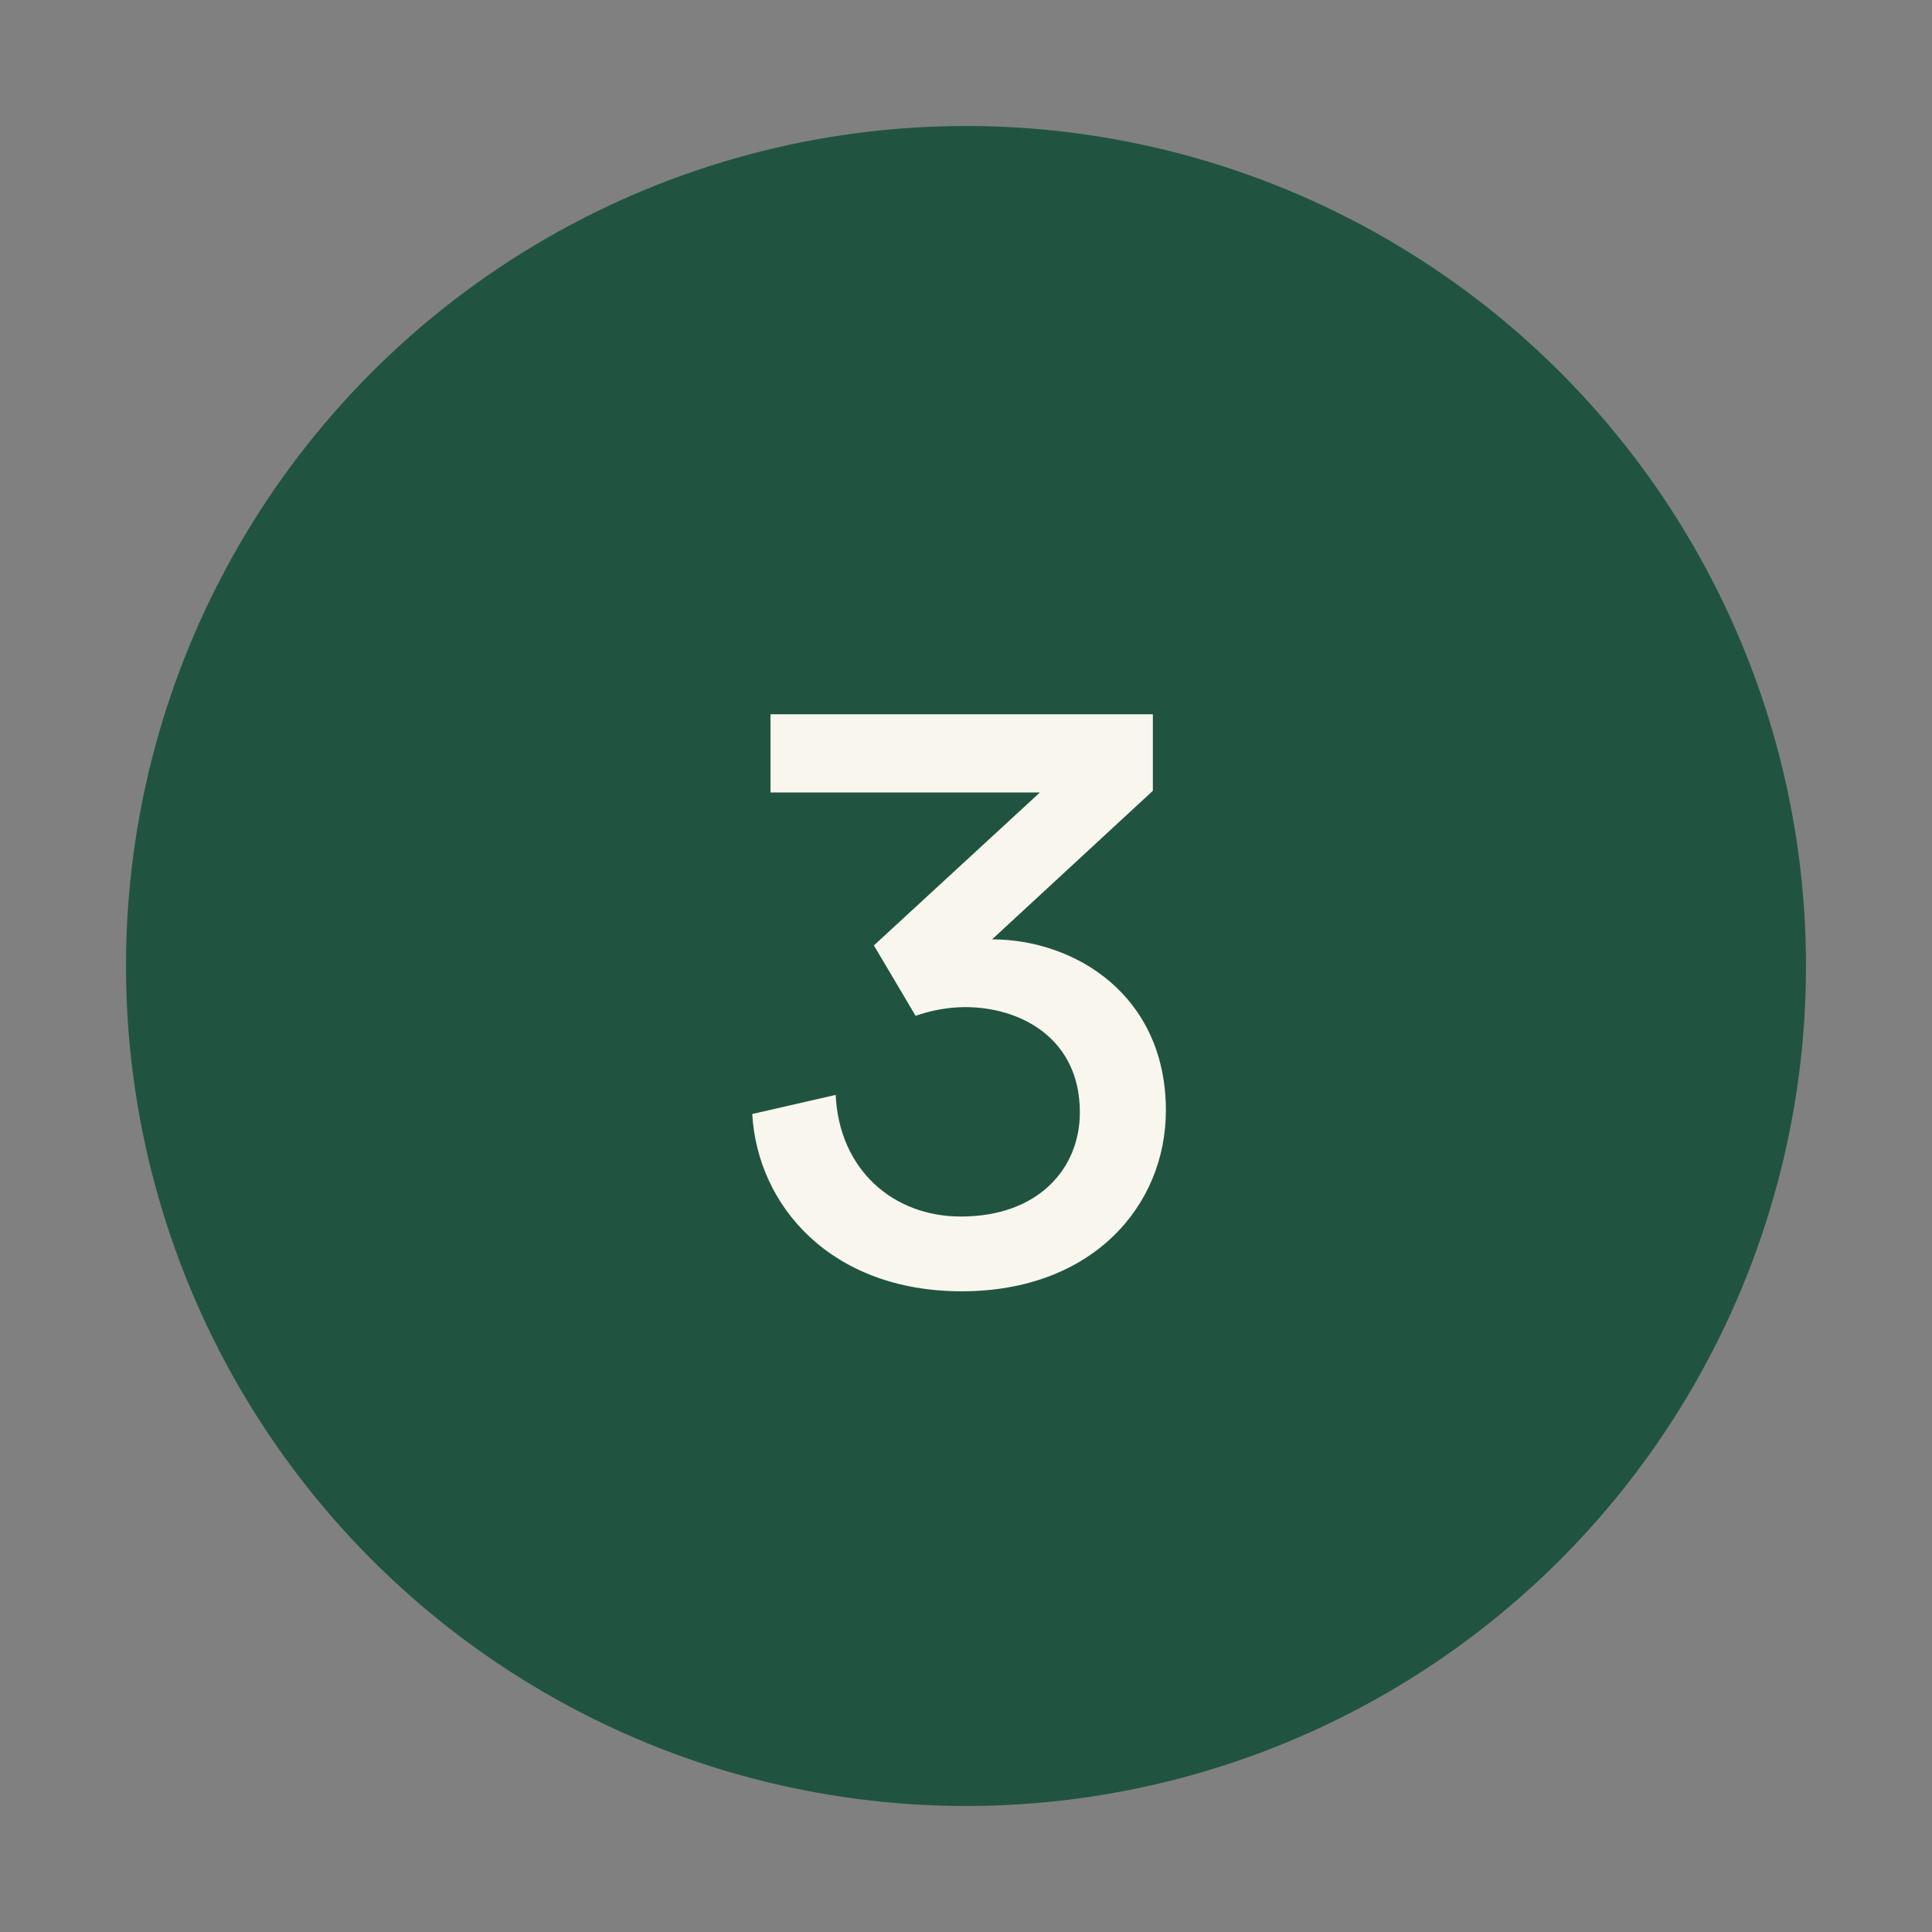
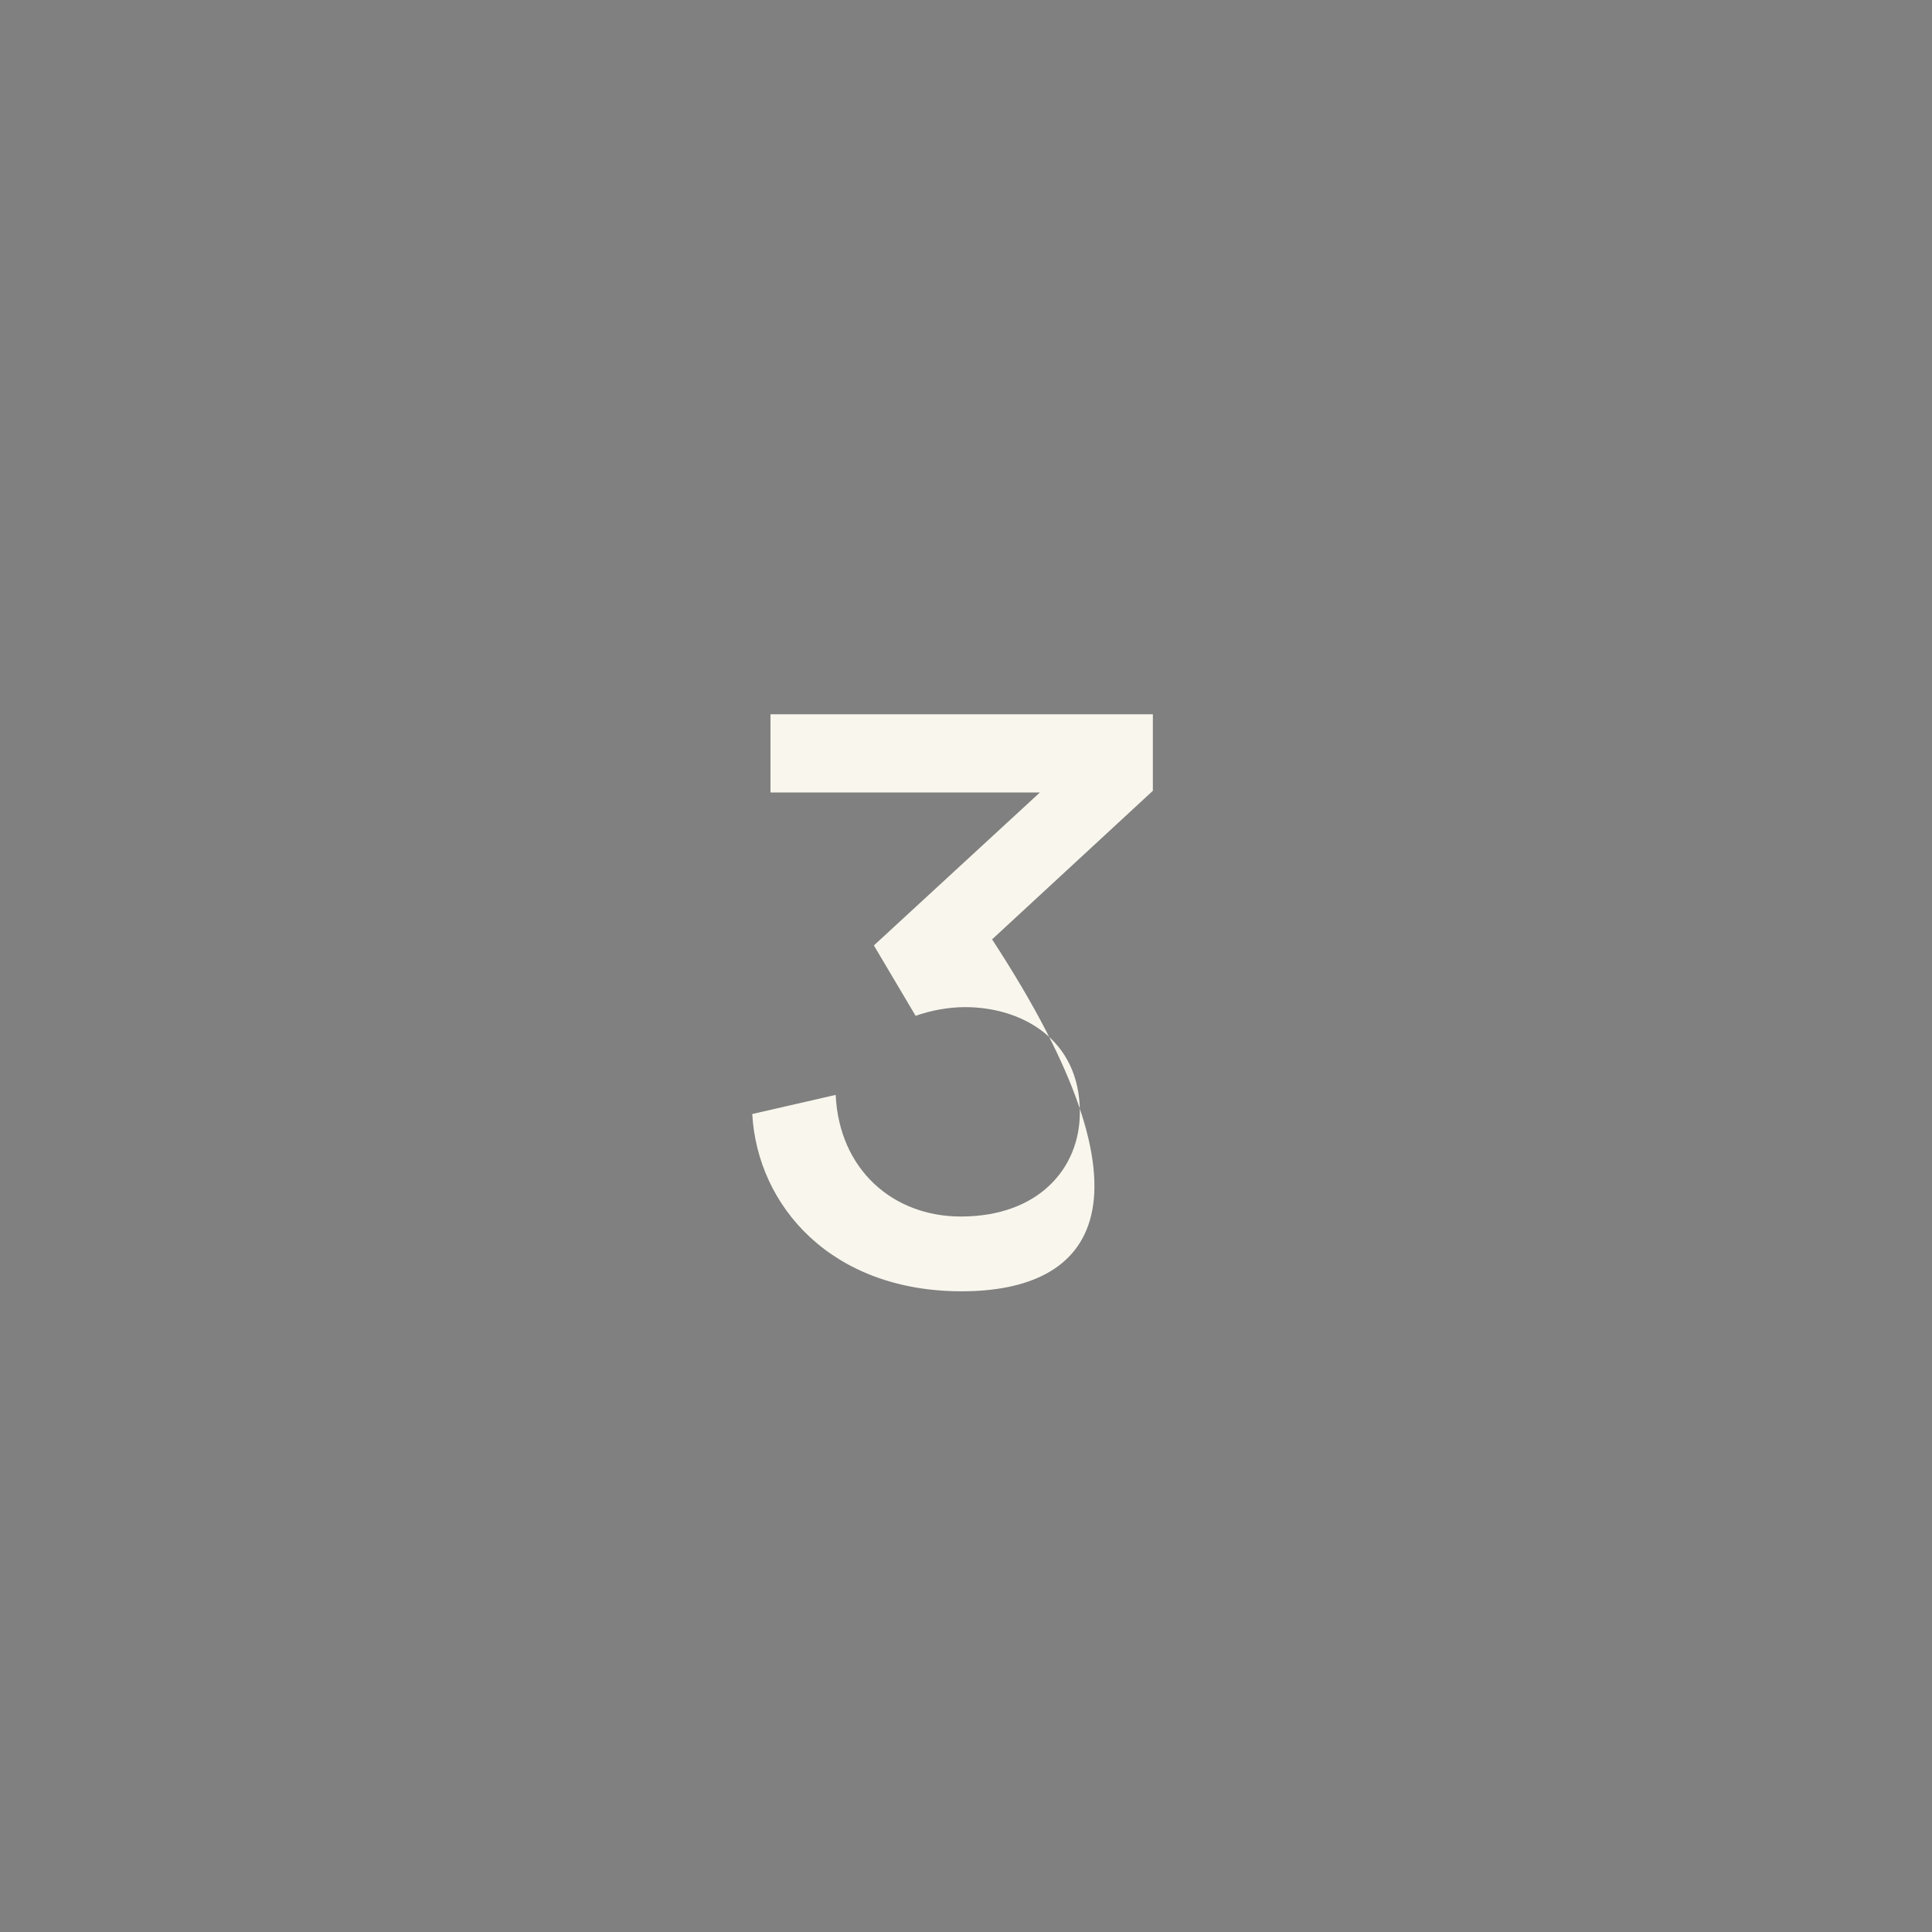
<svg xmlns="http://www.w3.org/2000/svg" width="46" height="46" viewBox="0 0 46 46" fill="none">
  <rect x="0" y="0" width="46" height="46" fill="#808080" stroke="none" />
-   <circle cx="23" cy="23" r="20" fill="#205441" />
-   <path d="M21.8 24.186L20.807 22.51L24.759 18.869H18.345V17.007H27.449V18.828L23.621 22.366C25.587 22.366 27.759 23.69 27.759 26.441C27.759 28.697 26.021 30.745 22.897 30.745C19.794 30.745 18.035 28.717 17.911 26.524L19.897 26.069C19.98 27.848 21.263 28.965 22.876 28.965C24.718 28.965 25.711 27.828 25.711 26.483C25.711 24.724 24.304 23.979 22.98 23.979C22.566 23.979 22.152 24.062 21.8 24.186Z" fill="#F9F7ED" />
+   <path d="M21.8 24.186L20.807 22.51L24.759 18.869H18.345V17.007H27.449V18.828L23.621 22.366C27.759 28.697 26.021 30.745 22.897 30.745C19.794 30.745 18.035 28.717 17.911 26.524L19.897 26.069C19.98 27.848 21.263 28.965 22.876 28.965C24.718 28.965 25.711 27.828 25.711 26.483C25.711 24.724 24.304 23.979 22.98 23.979C22.566 23.979 22.152 24.062 21.8 24.186Z" fill="#F9F7ED" />
</svg>